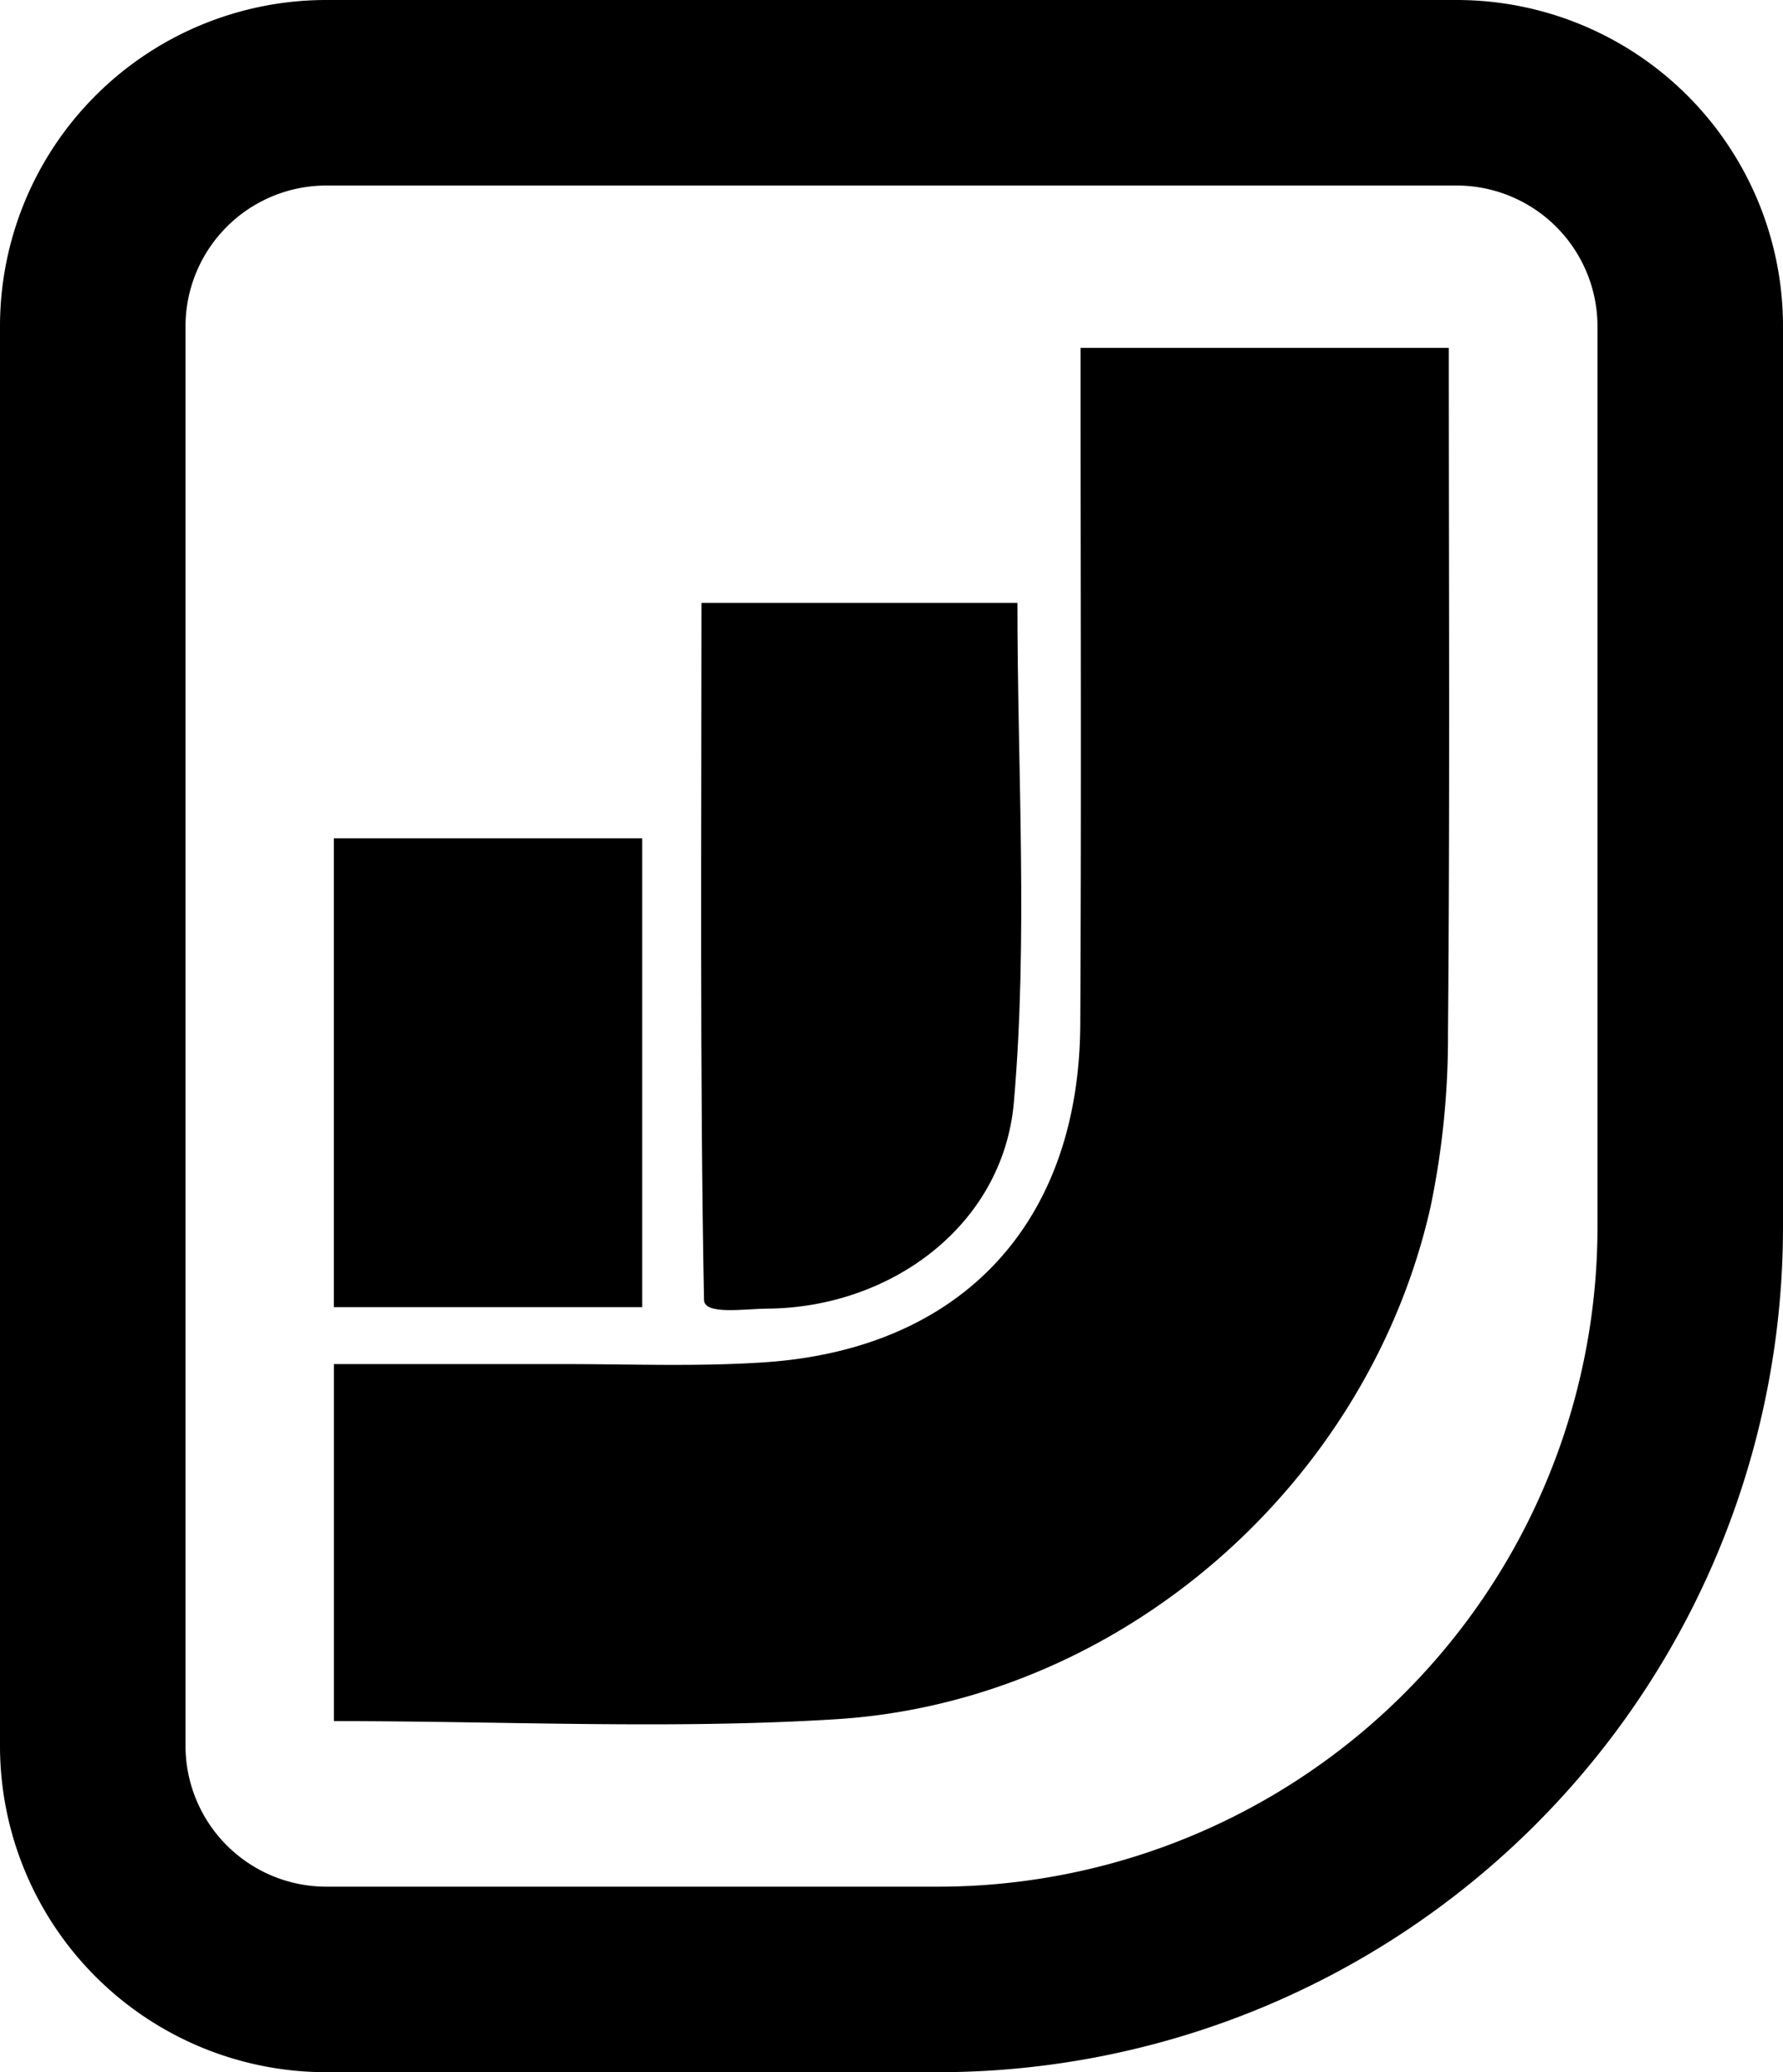
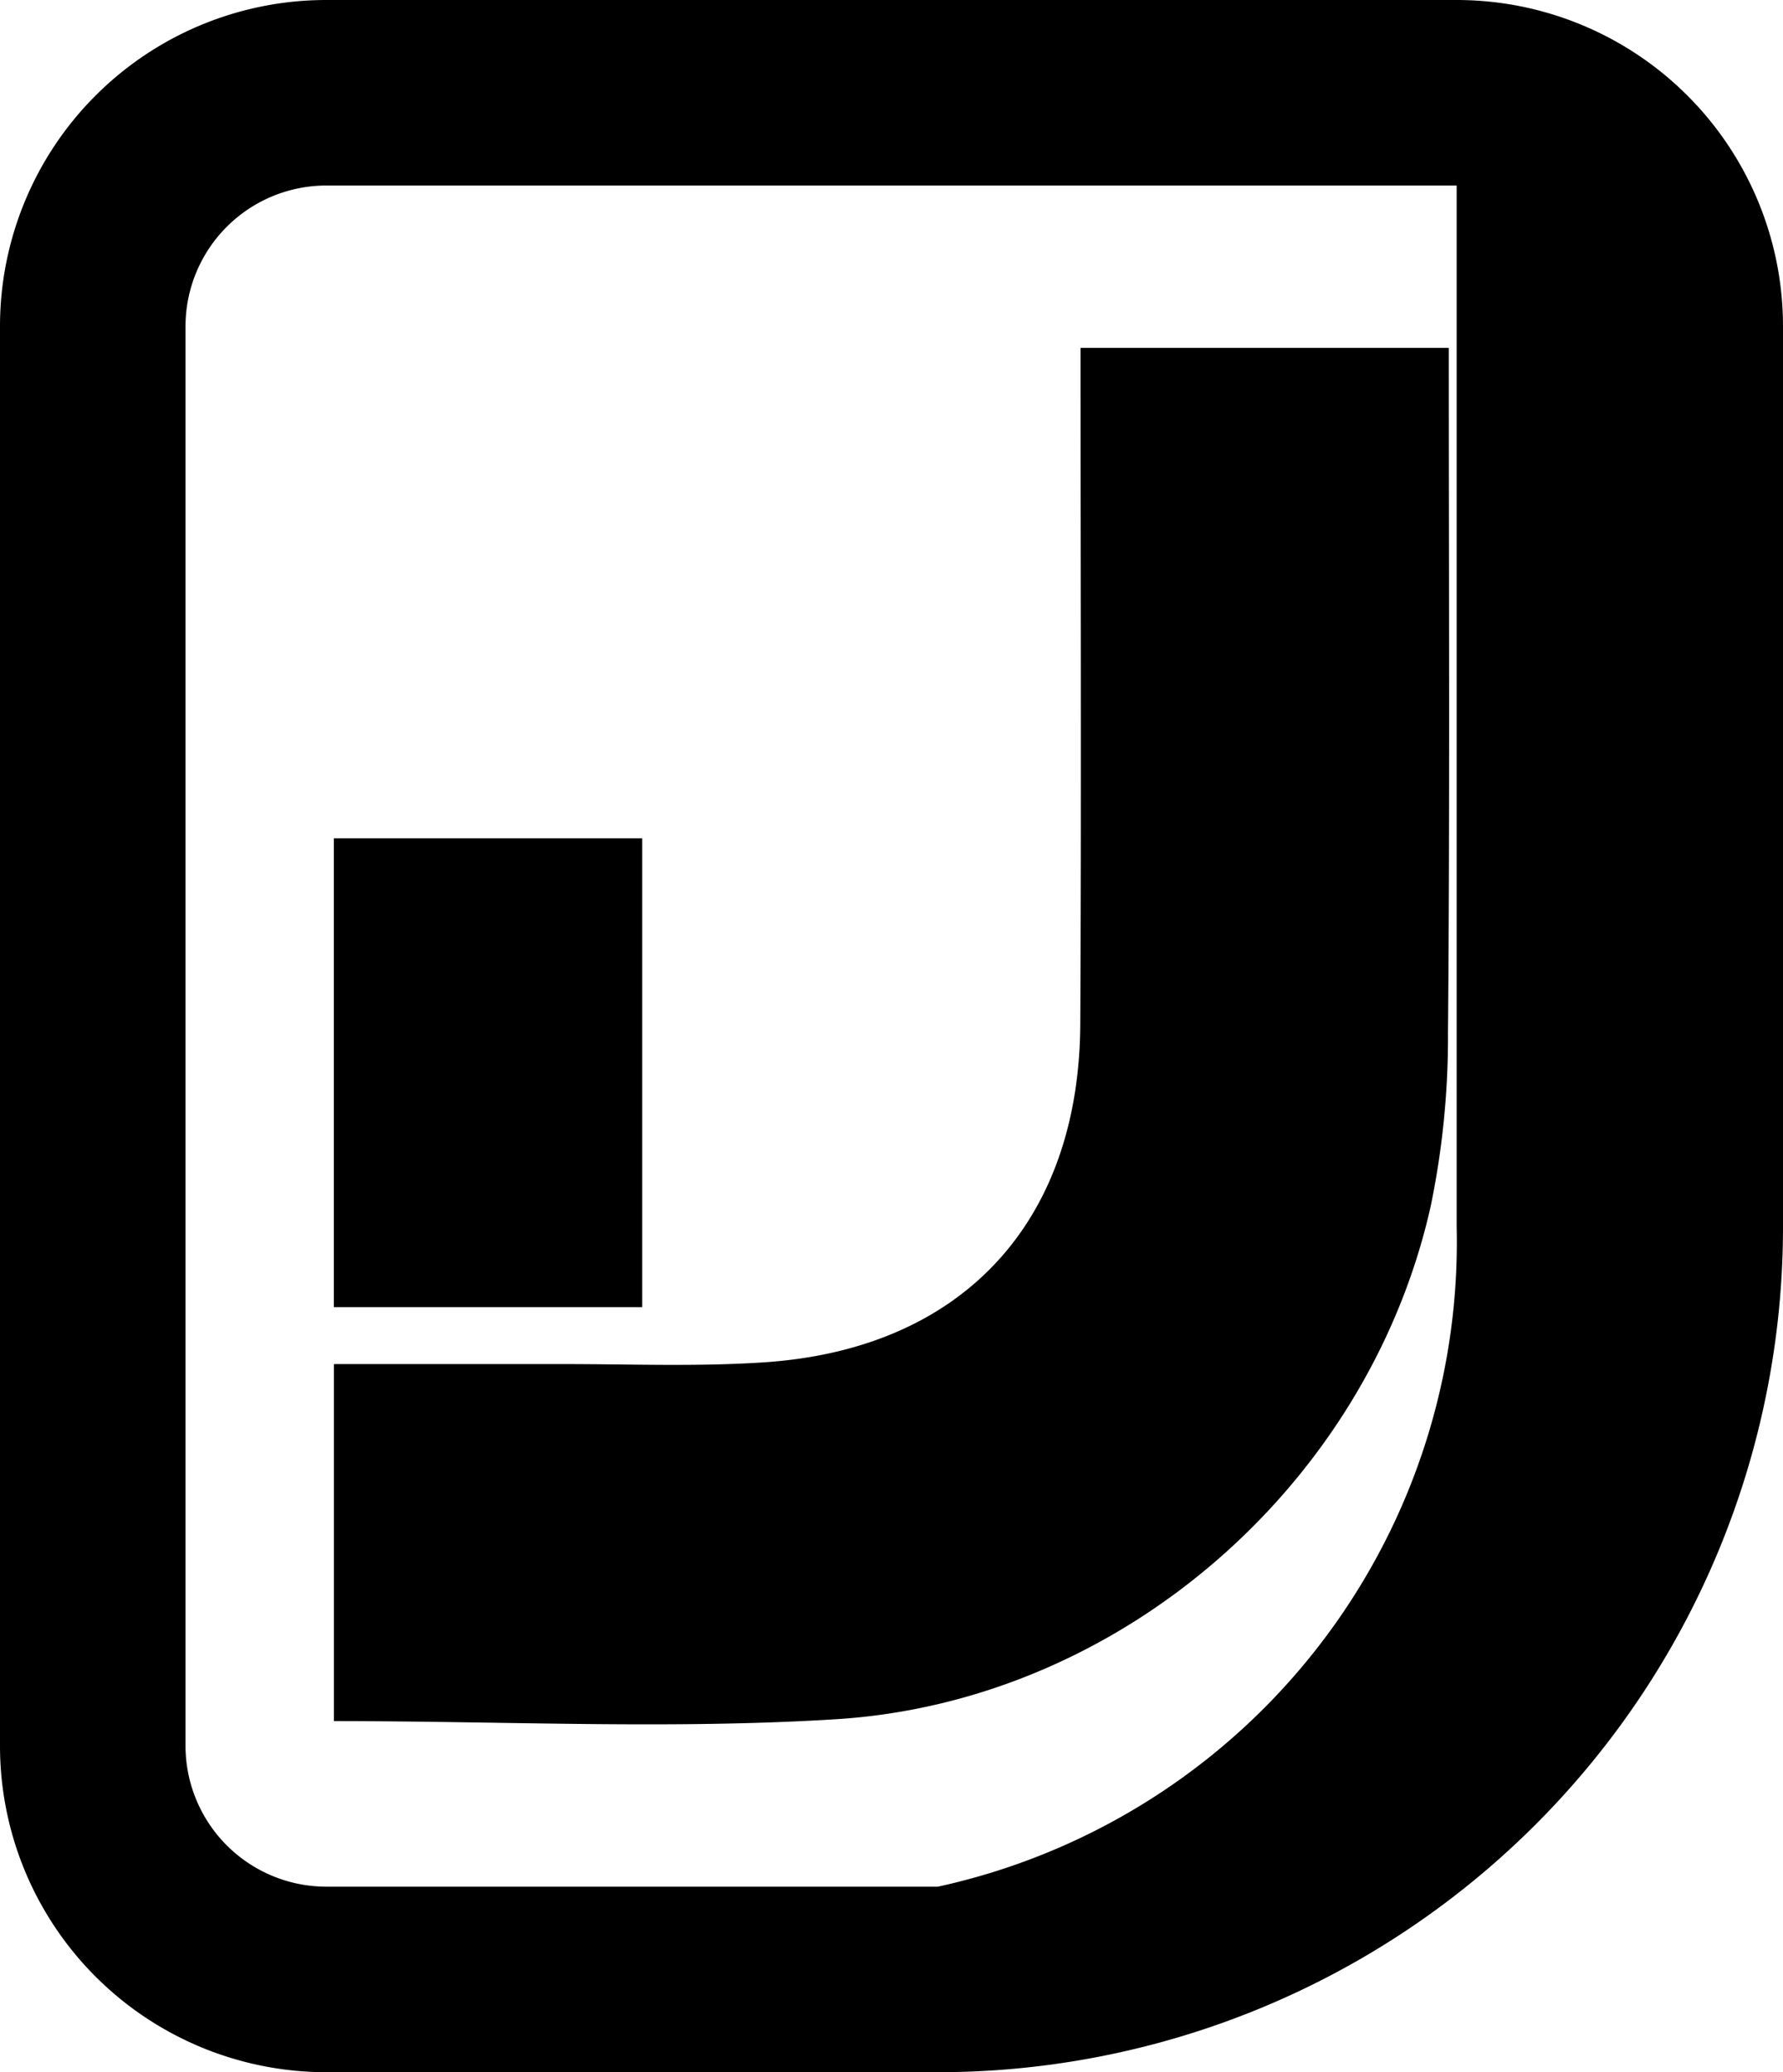
<svg xmlns="http://www.w3.org/2000/svg" viewBox="0 0 307.56 357.42">
-   <path class="cls-1" d="M251.27,32a24.31,24.31,0,0,1,24.29,24.28V211.64A113.8,113.8,0,0,1,161.78,325.42H56.28A24.31,24.31,0,0,1,32,301.13V56.28A24.3,24.3,0,0,1,56.28,32h195m0-32h-195A56.28,56.28,0,0,0,0,56.28V301.13a56.29,56.29,0,0,0,56.28,56.29h105.5A145.78,145.78,0,0,0,307.56,211.64V56.28A56.29,56.29,0,0,0,251.27,0Z" />
+   <path class="cls-1" d="M251.27,32V211.64A113.8,113.8,0,0,1,161.78,325.42H56.28A24.31,24.31,0,0,1,32,301.13V56.28A24.3,24.3,0,0,1,56.28,32h195m0-32h-195A56.28,56.28,0,0,0,0,56.28V301.13a56.29,56.29,0,0,0,56.28,56.29h105.5A145.78,145.78,0,0,0,307.56,211.64V56.28A56.29,56.29,0,0,0,251.27,0Z" />
  <path class="cls-1" d="M186.39,60h63.52c0,39.88.2,79.05-.14,118.22a143.51,143.51,0,0,1-3,29.92C236,256,193.33,293.49,144.17,296.54c-28.45,1.77-57.11.32-86.57.32V235.28c13.16,0,26.46,0,39.75,0,11.58,0,23.19.47,34.72-.32,33.9-2.35,54.1-24.11,54.27-58.28C186.54,138.42,186.39,100.18,186.39,60Z" />
-   <path class="cls-1" d="M121,104H175.5c0,29.15,1.84,57.82-.61,86.12-1.84,21.19-21.16,35.42-42.51,35.6-3.79,0-10.89,1.17-10.94-1.5C120.71,186.47,121,142.83,121,104Z" />
  <path class="cls-1" d="M110.78,225.46H57.59V144.6h53.19Z" />
</svg>